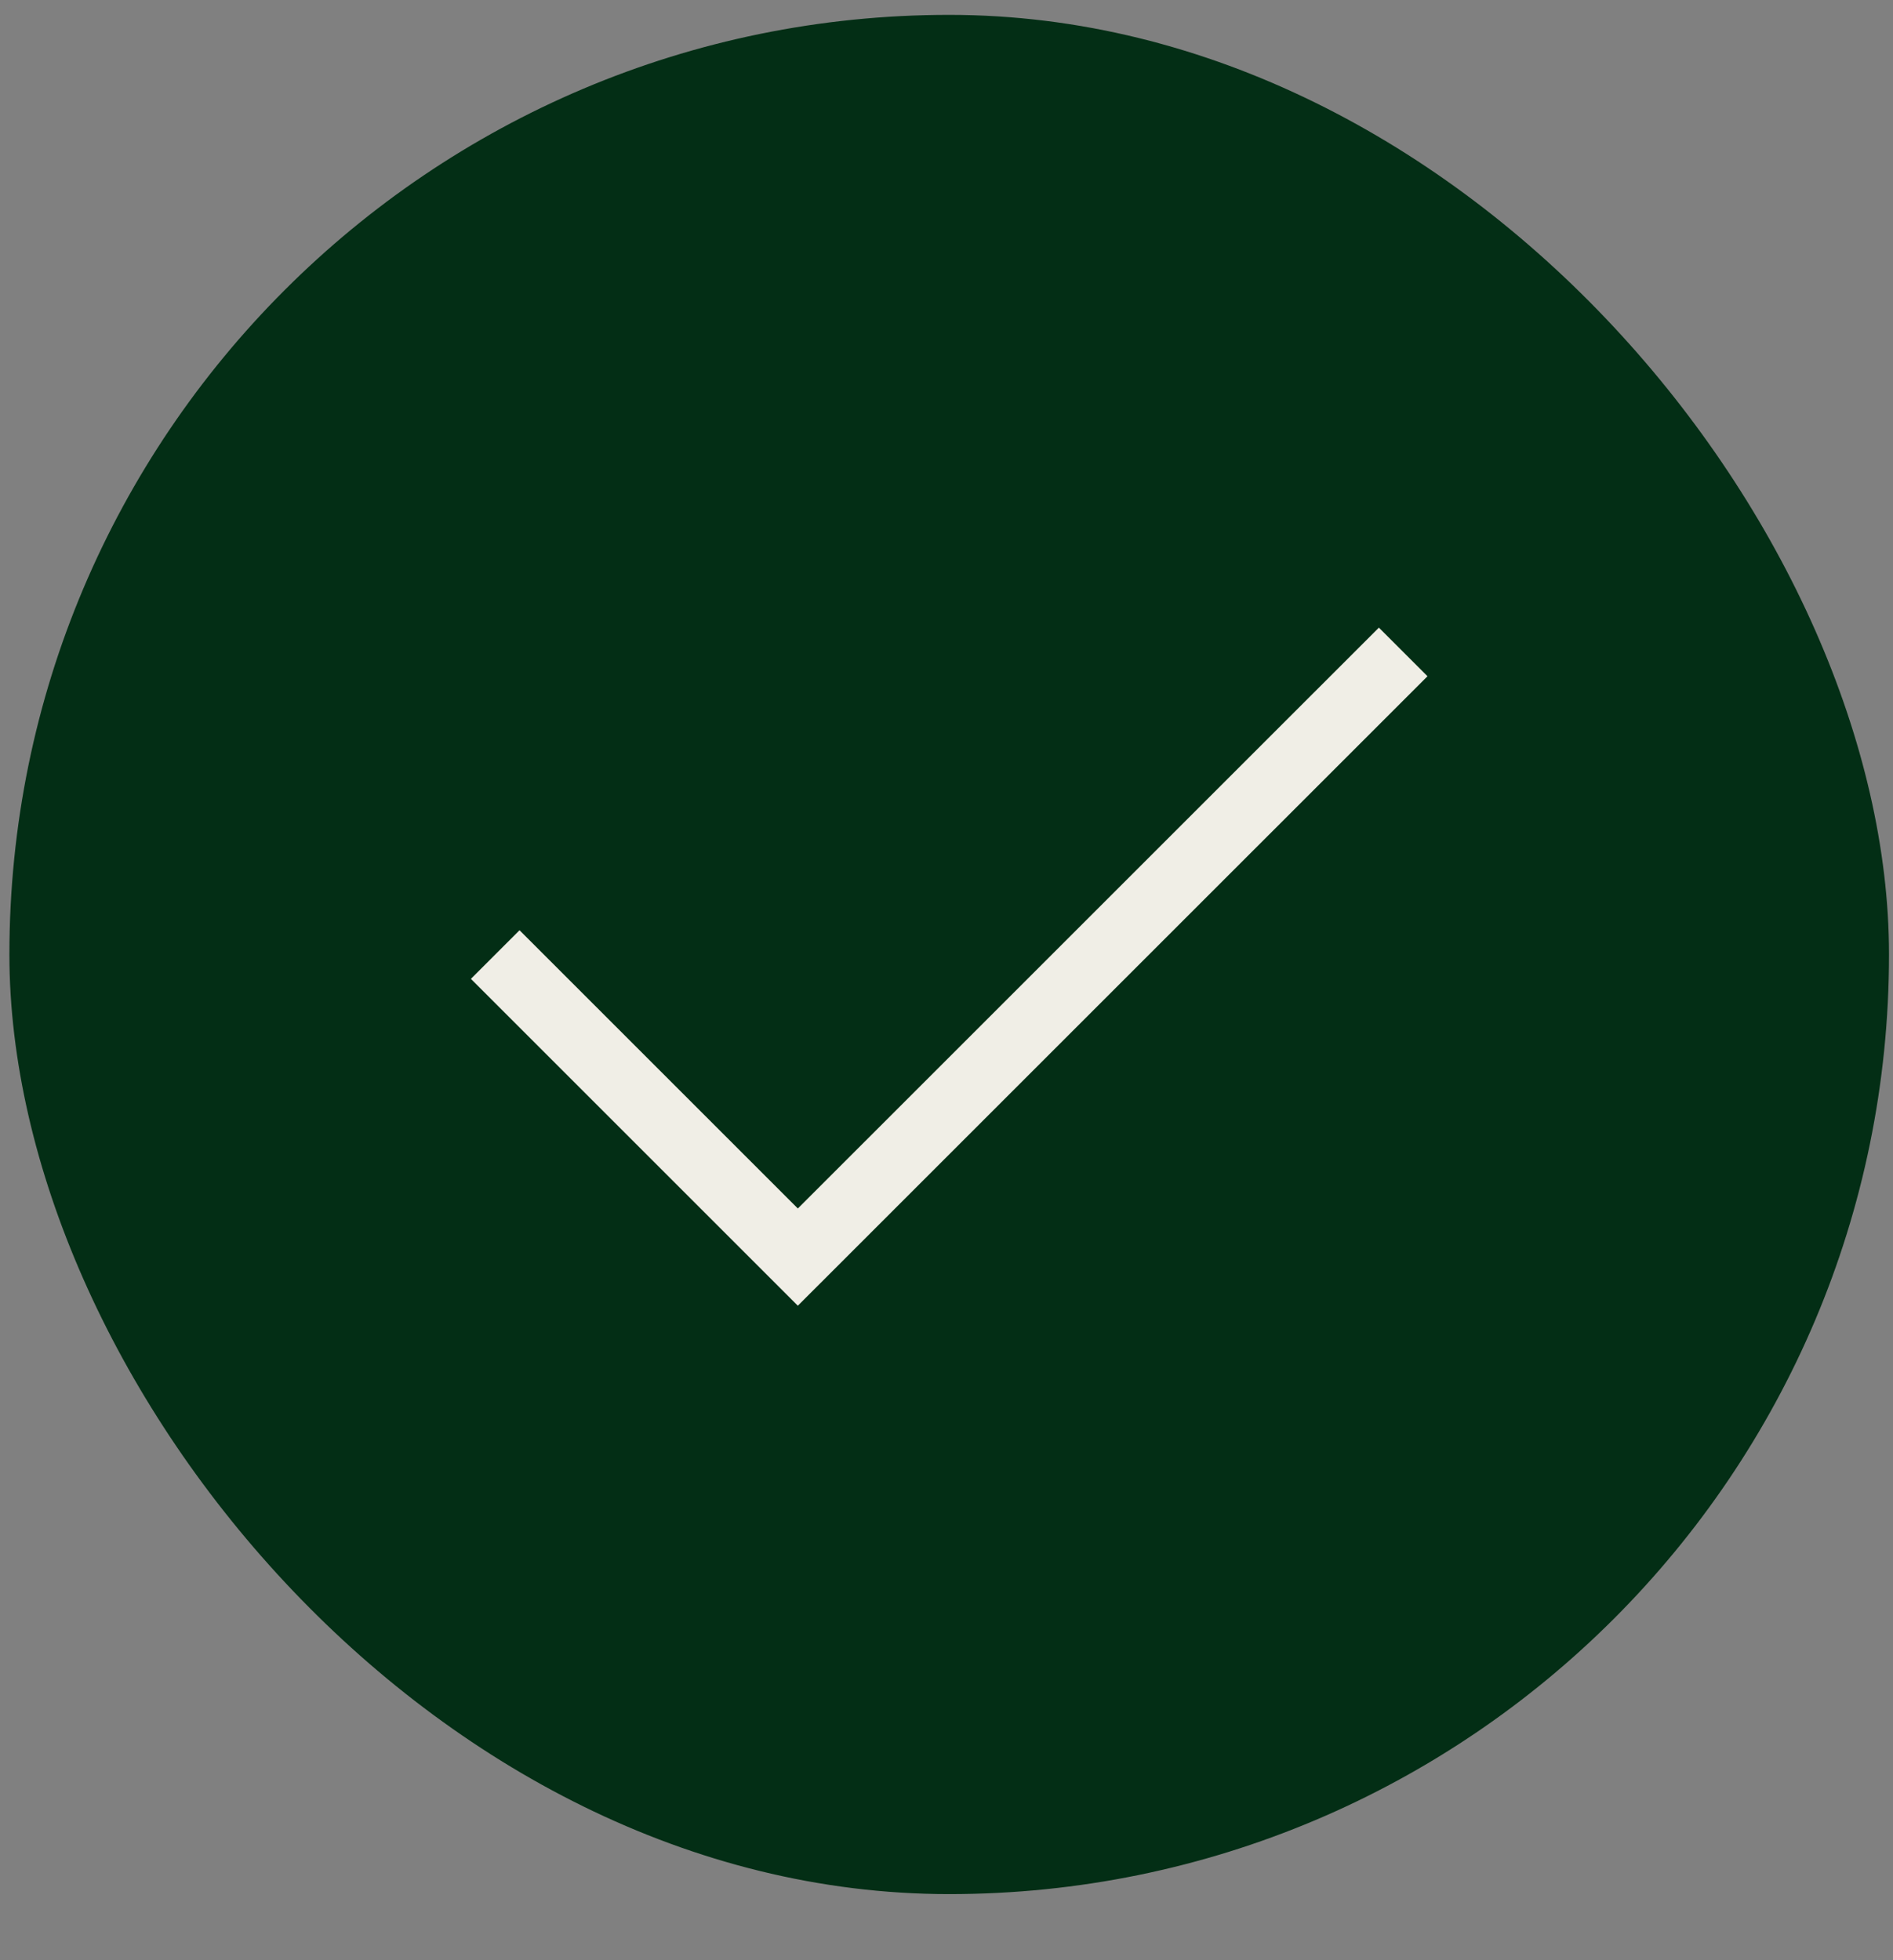
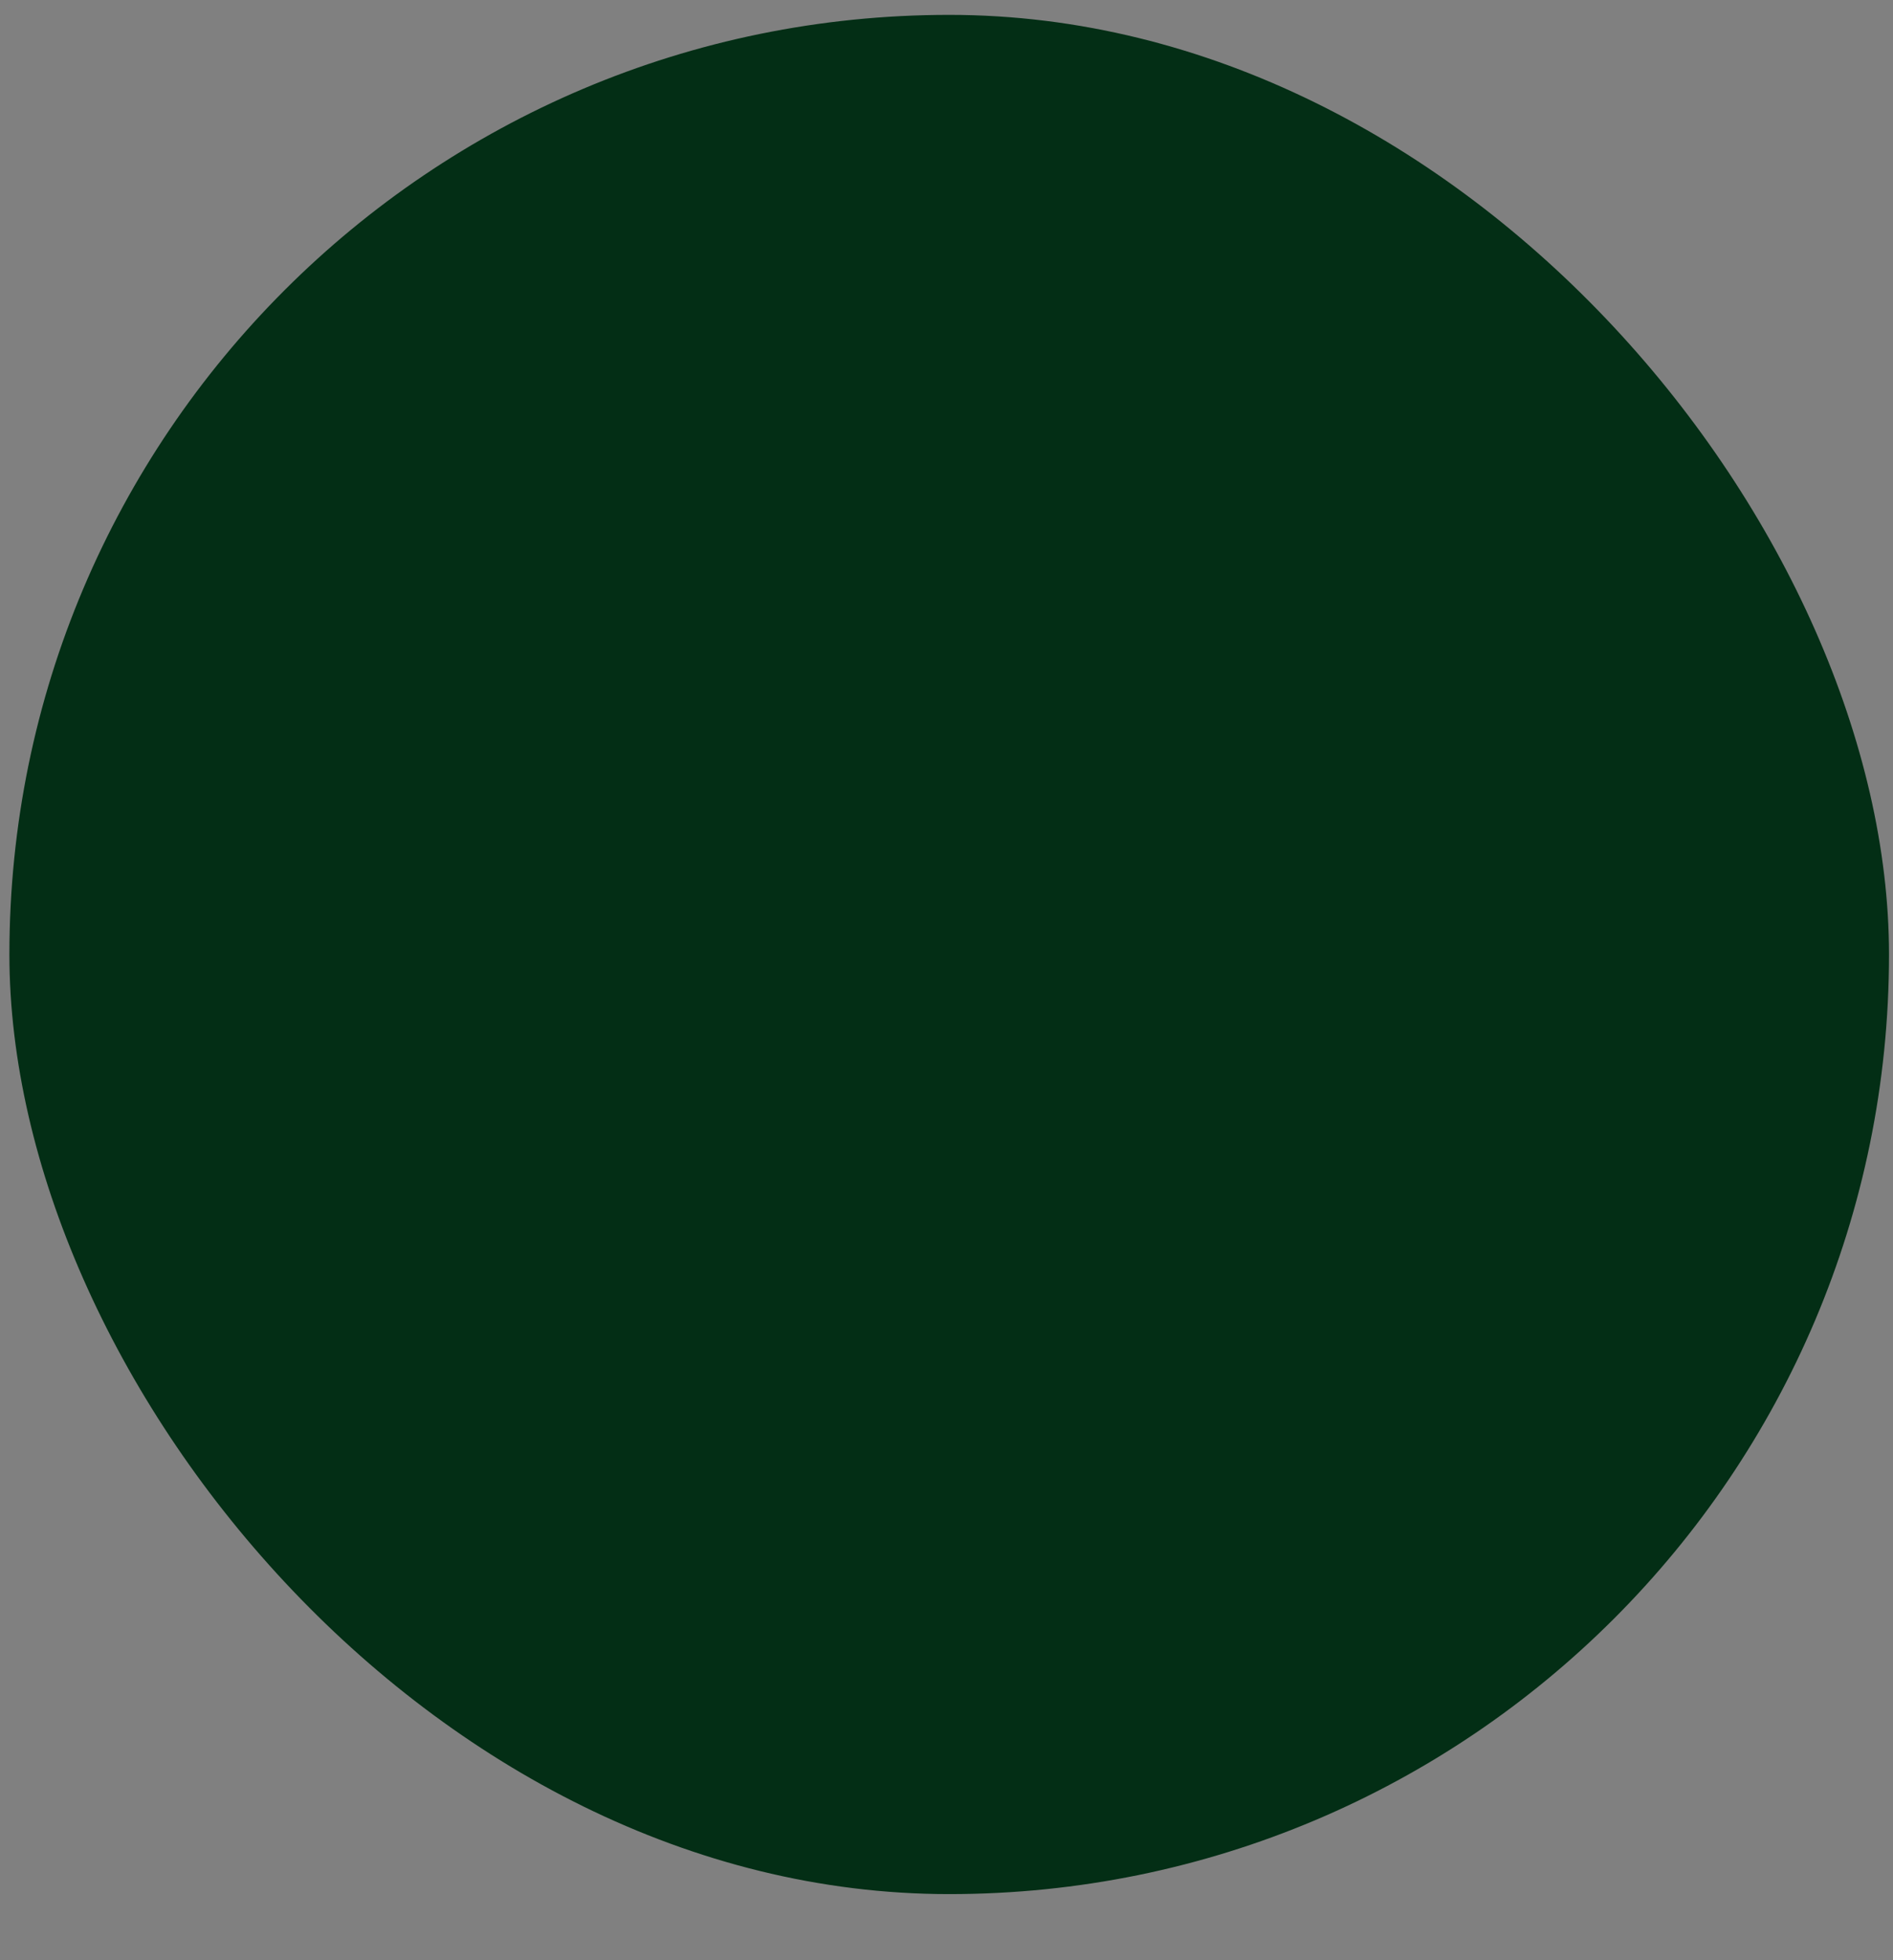
<svg xmlns="http://www.w3.org/2000/svg" width="28" height="29" viewBox="0 0 28 29" fill="none">
  <rect x="0" y="0" width="28" height="29" fill="#808080" stroke="none" />
  <rect x="0.139" y="0.22" width="27.802" height="27.802" rx="13.901" fill="#032E15" />
-   <path d="M7.325 14.122L11.801 18.598L20.755 9.645" stroke="#F0EEE6" stroke-width="1.017" />
</svg>